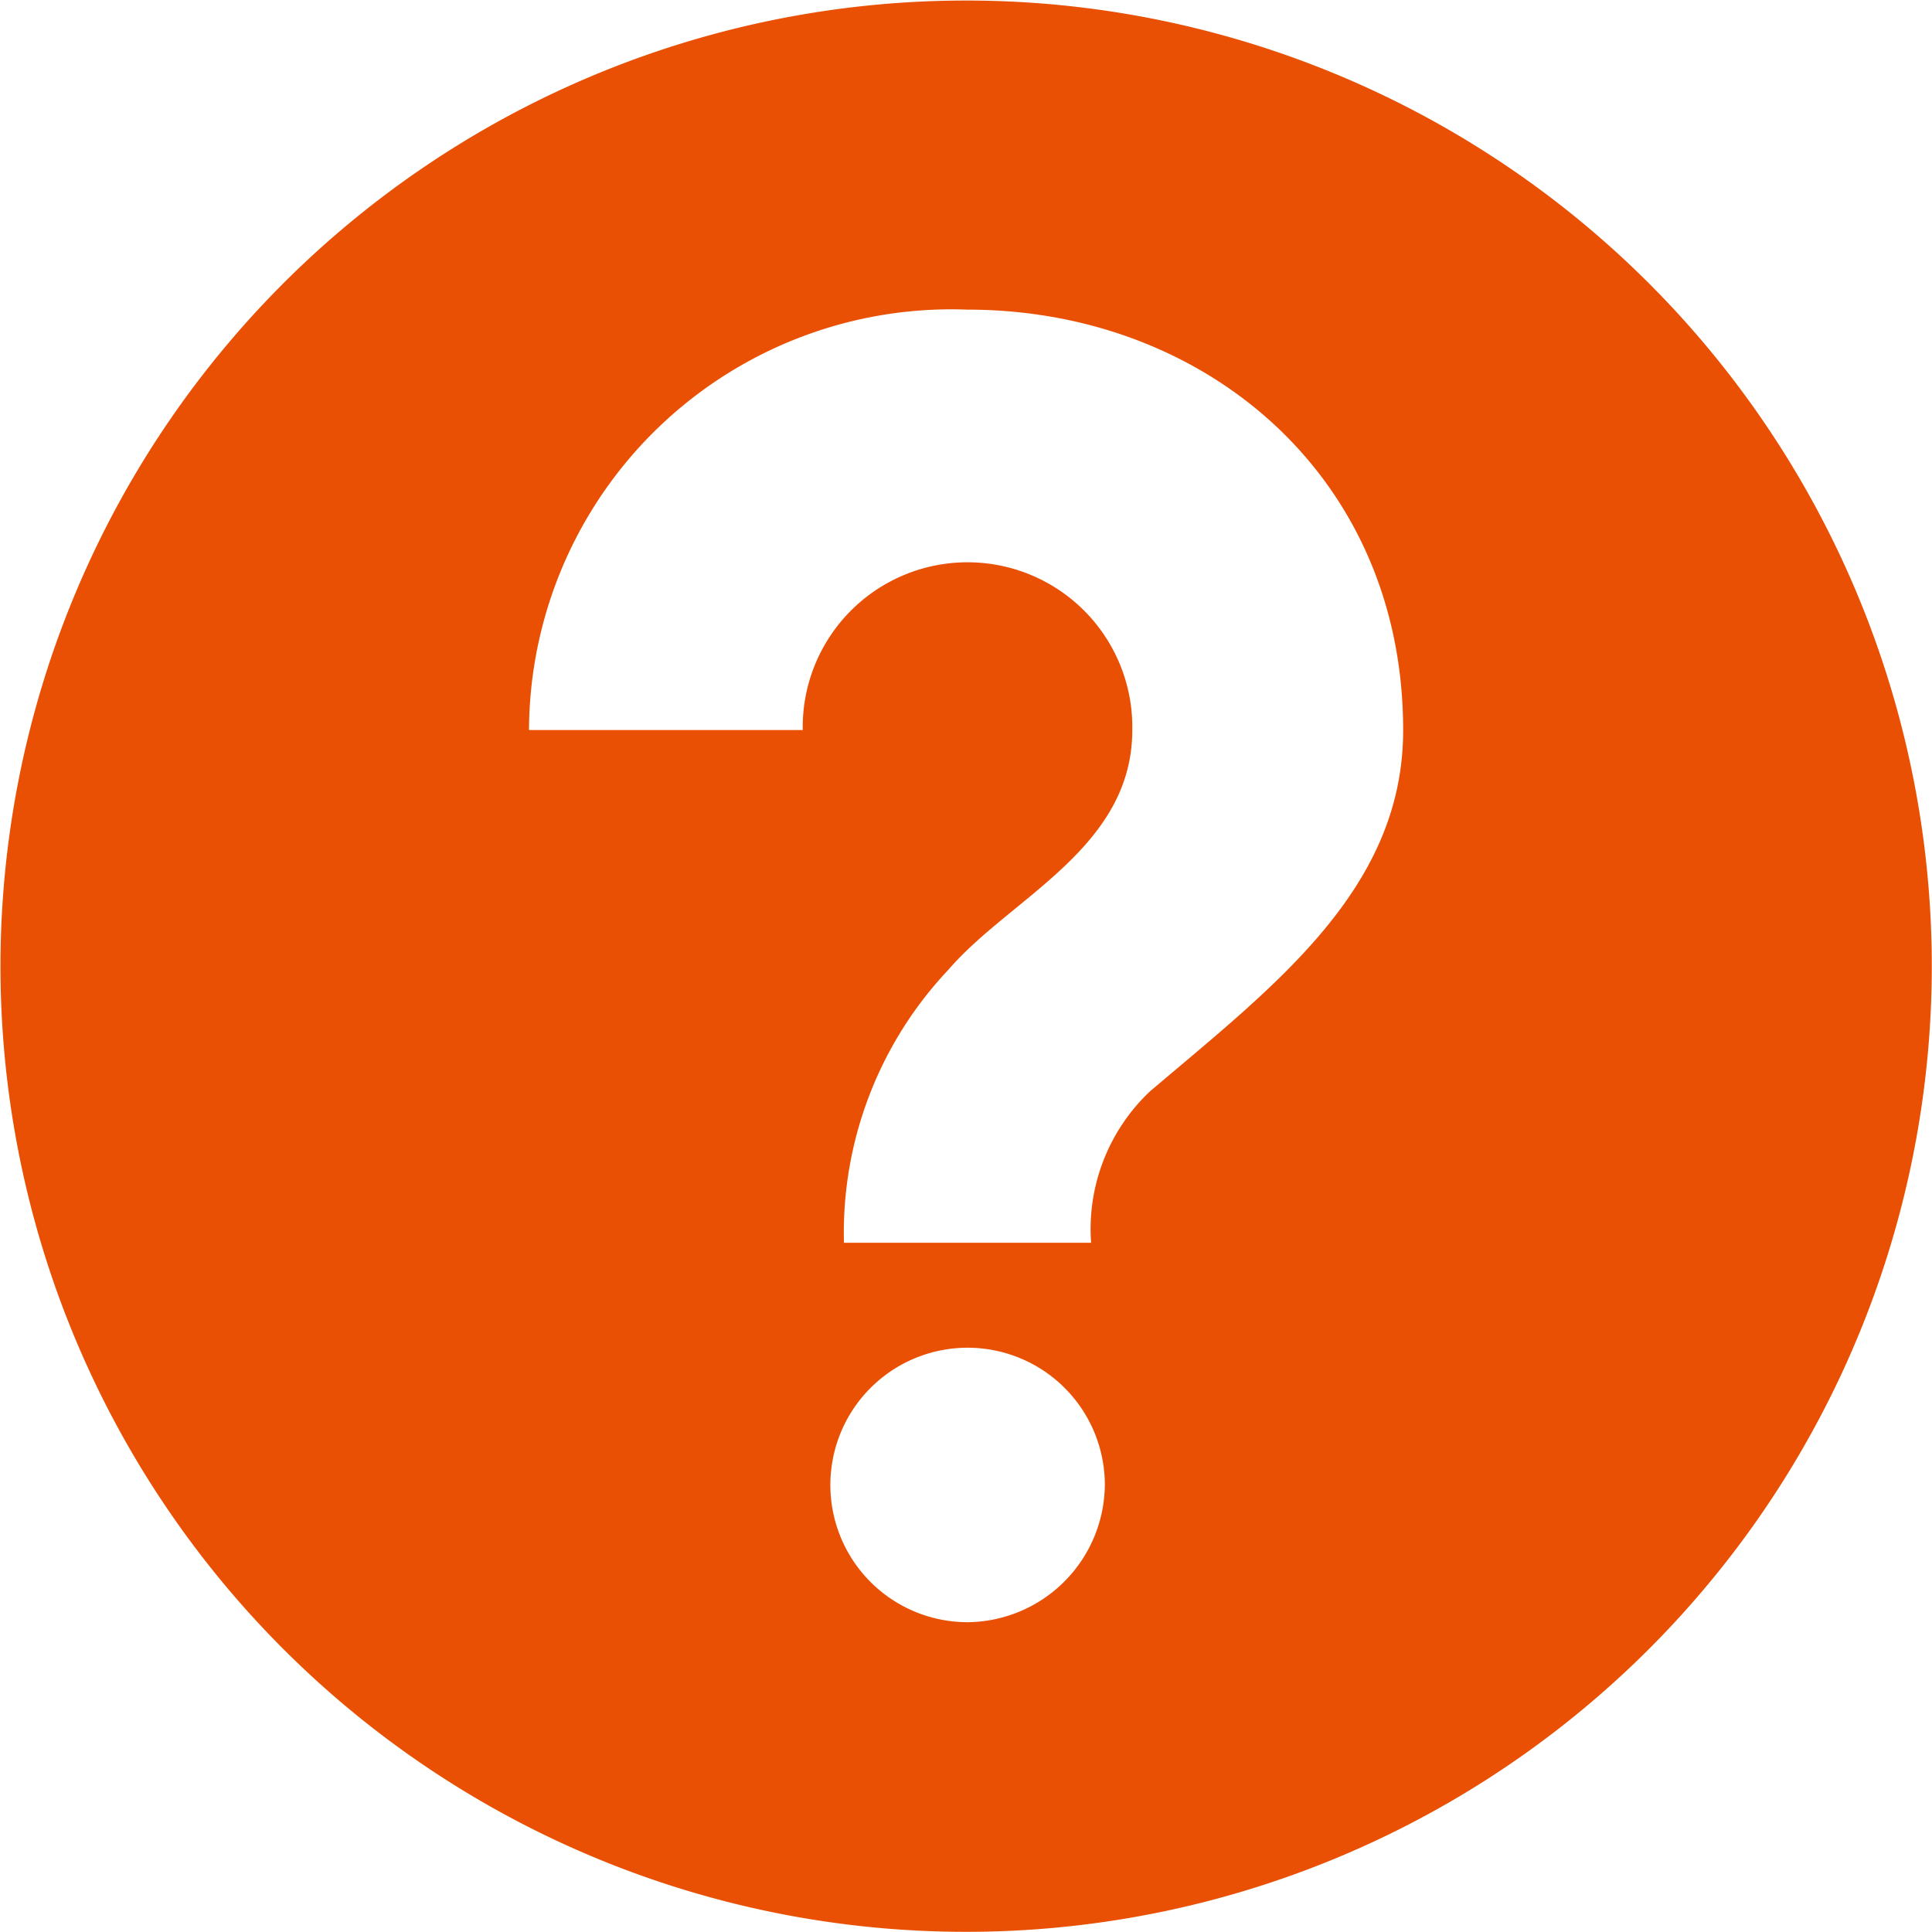
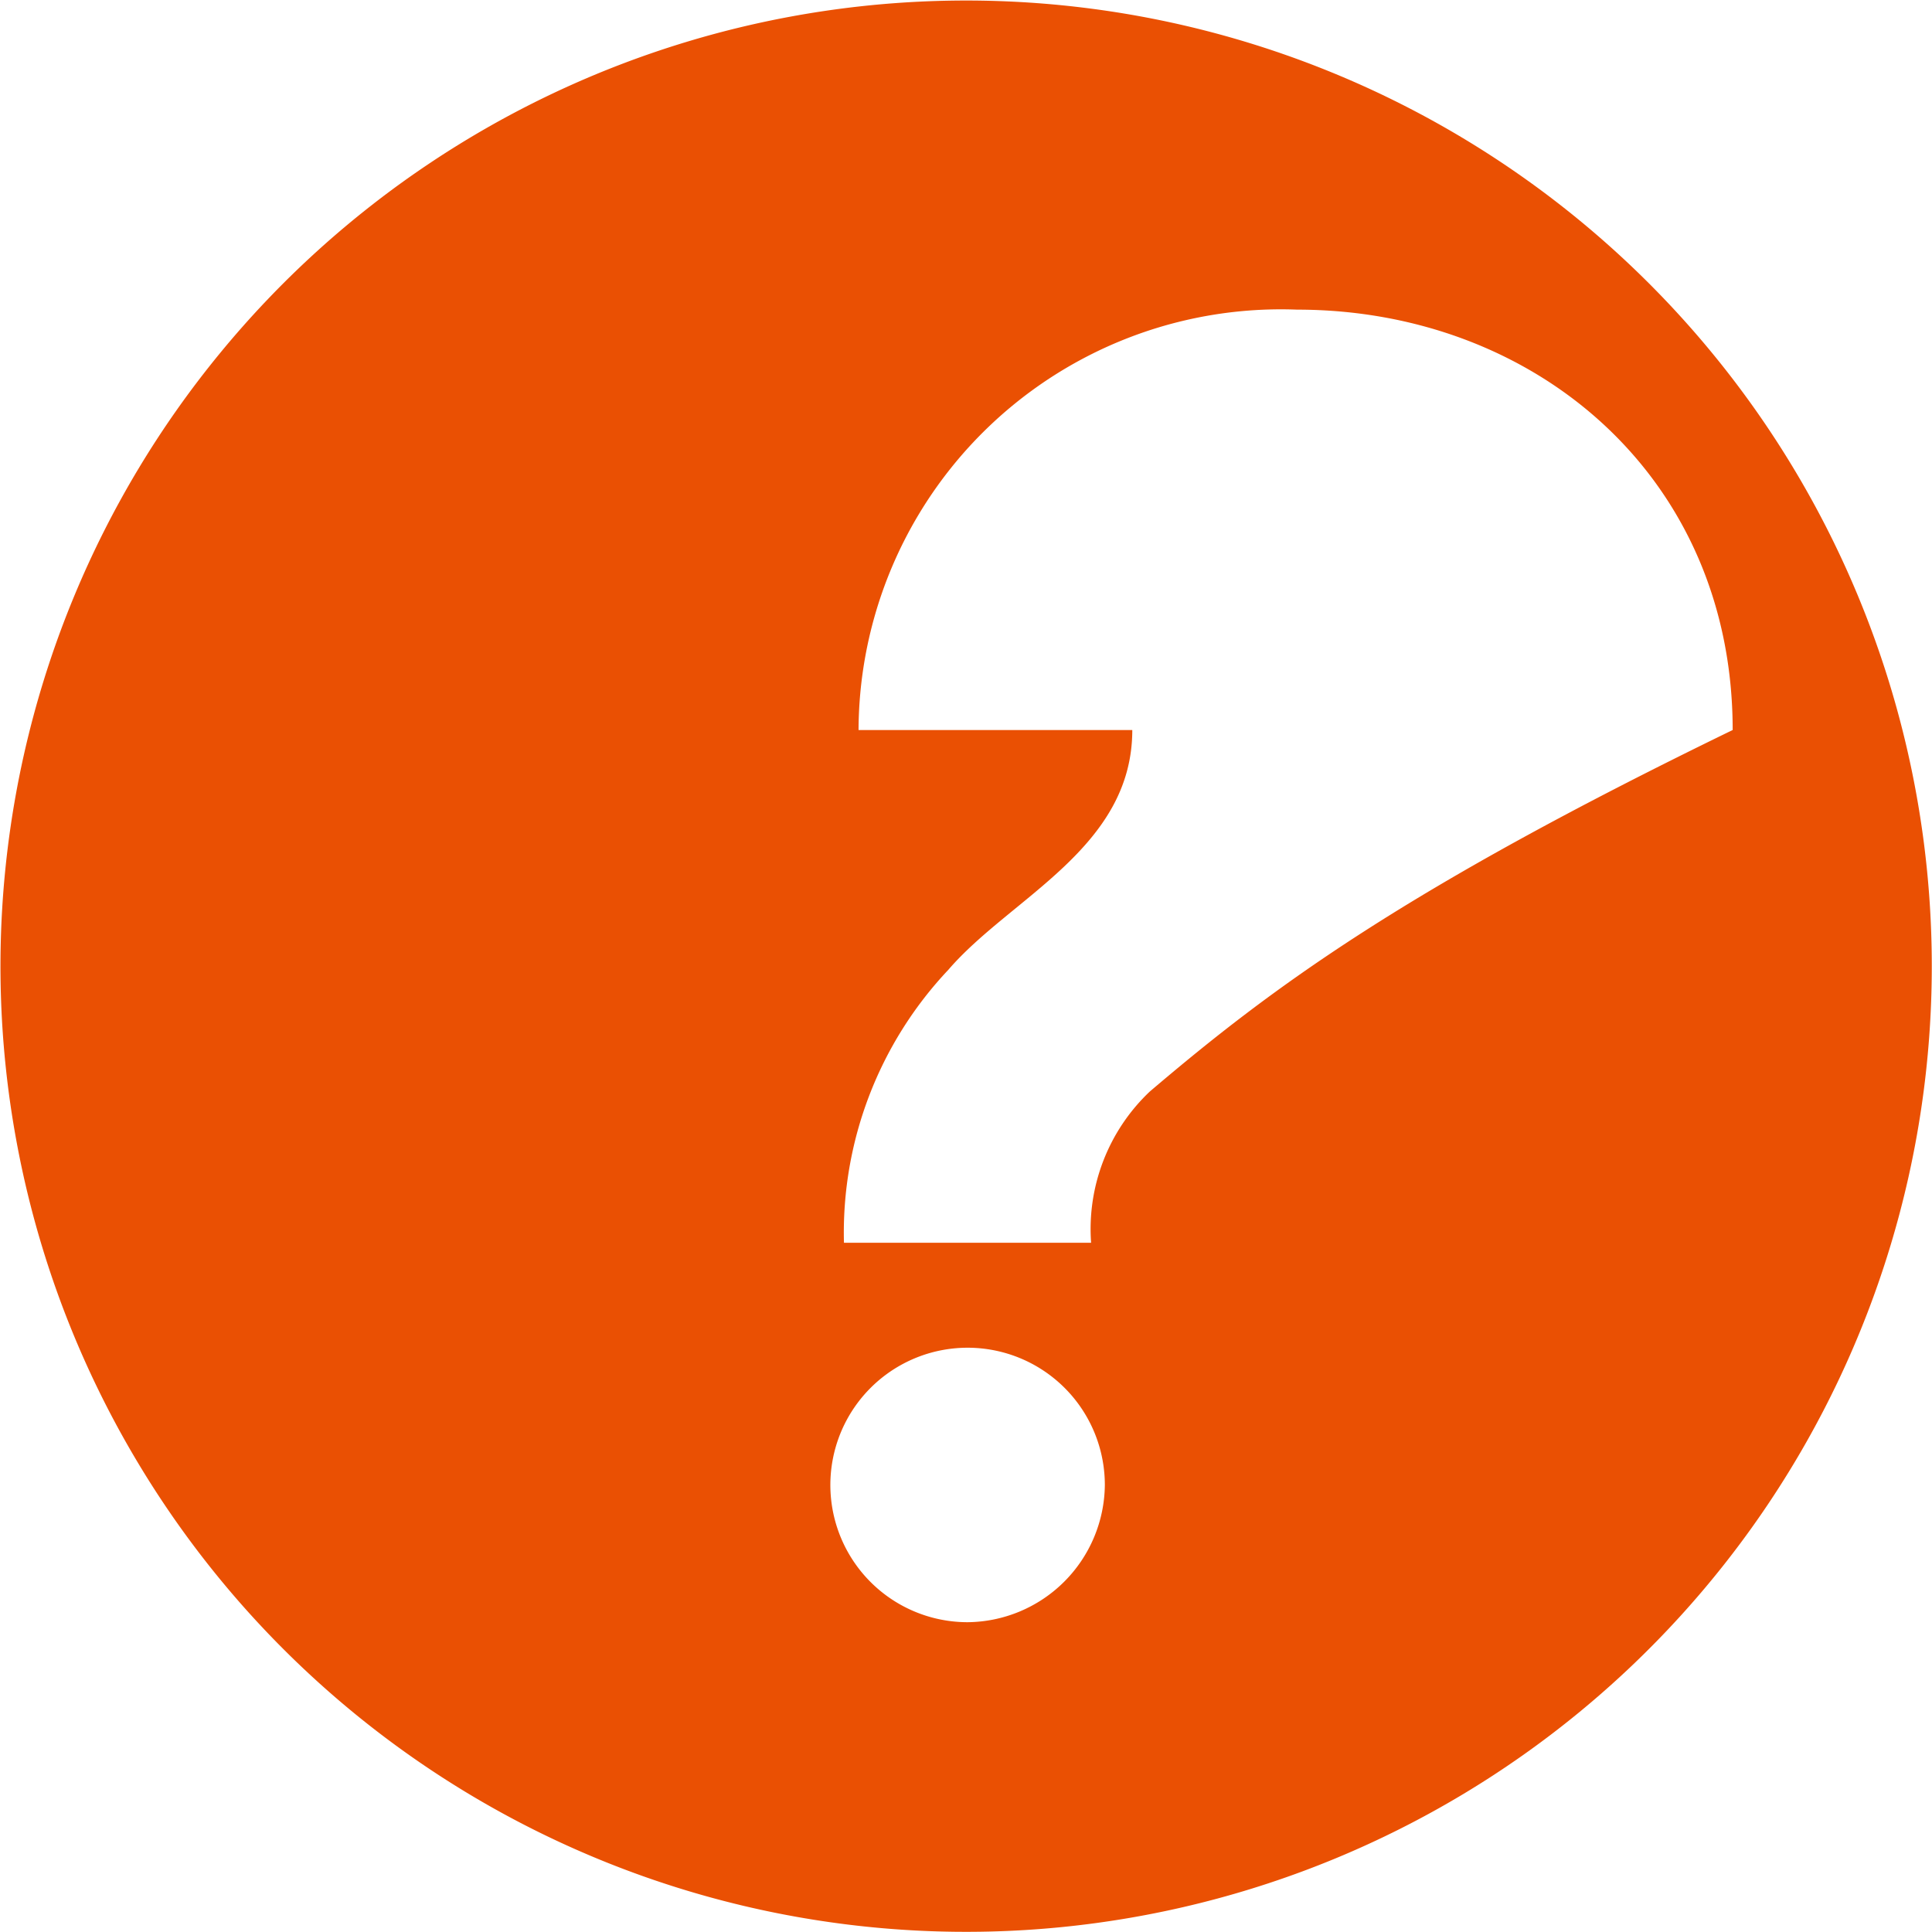
<svg xmlns="http://www.w3.org/2000/svg" width="36.813" height="36.82" viewBox="0 0 36.813 36.82">
  <defs>
    <style>
      .cls-1 {
        fill: #ea5003;
        fill-rule: evenodd;
      }
    </style>
  </defs>
-   <path id="Kształt_15_kopia_3" data-name="Kształt 15 kopia 3" class="cls-1" d="M384.784,2837.13a18.4,18.4,0,1,0,18.4,18.4A18.4,18.4,0,0,0,384.784,2837.13Zm0.027,30.9a2.615,2.615,0,1,1,2.616-2.61A2.64,2.64,0,0,1,384.811,2868.03Zm3.471-10.11a3.609,3.609,0,0,0-1.117,2.88h-4.709a7.3,7.3,0,0,1,1.988-5.2c1.186-1.38,3.506-2.32,3.506-4.57a3.14,3.14,0,1,0-6.279,0h-5.216a8.048,8.048,0,0,1,8.356-8.01c4.517,0,8.3,3.17,8.3,8.01C393.114,2854.08,390.619,2855.93,388.282,2857.92Z" transform="translate(-366.375 -2837.12)" />
+   <path id="Kształt_15_kopia_3" data-name="Kształt 15 kopia 3" class="cls-1" d="M384.784,2837.13a18.4,18.4,0,1,0,18.4,18.4A18.4,18.4,0,0,0,384.784,2837.13Zm0.027,30.9a2.615,2.615,0,1,1,2.616-2.61A2.64,2.64,0,0,1,384.811,2868.03Zm3.471-10.11a3.609,3.609,0,0,0-1.117,2.88h-4.709a7.3,7.3,0,0,1,1.988-5.2c1.186-1.38,3.506-2.32,3.506-4.57h-5.216a8.048,8.048,0,0,1,8.356-8.01c4.517,0,8.3,3.17,8.3,8.01C393.114,2854.08,390.619,2855.93,388.282,2857.92Z" transform="translate(-366.375 -2837.12)" />
</svg>